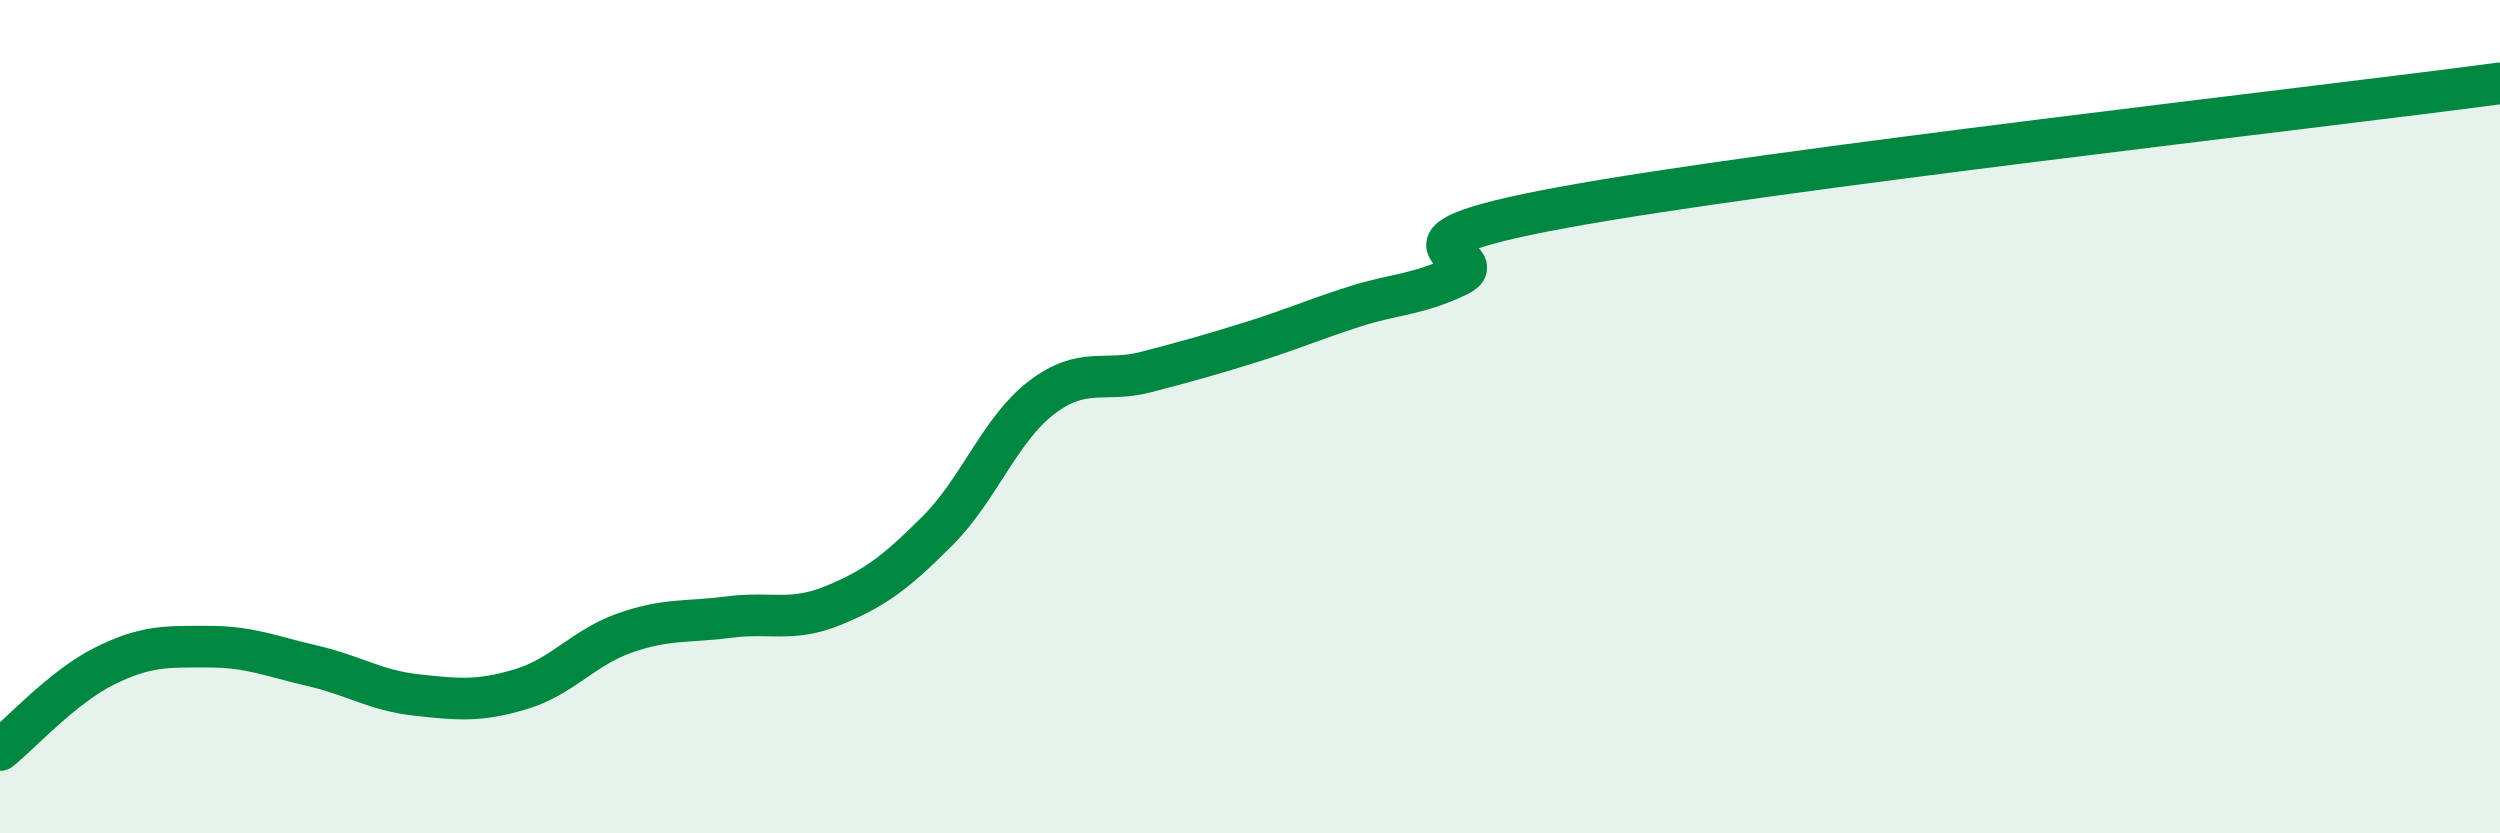
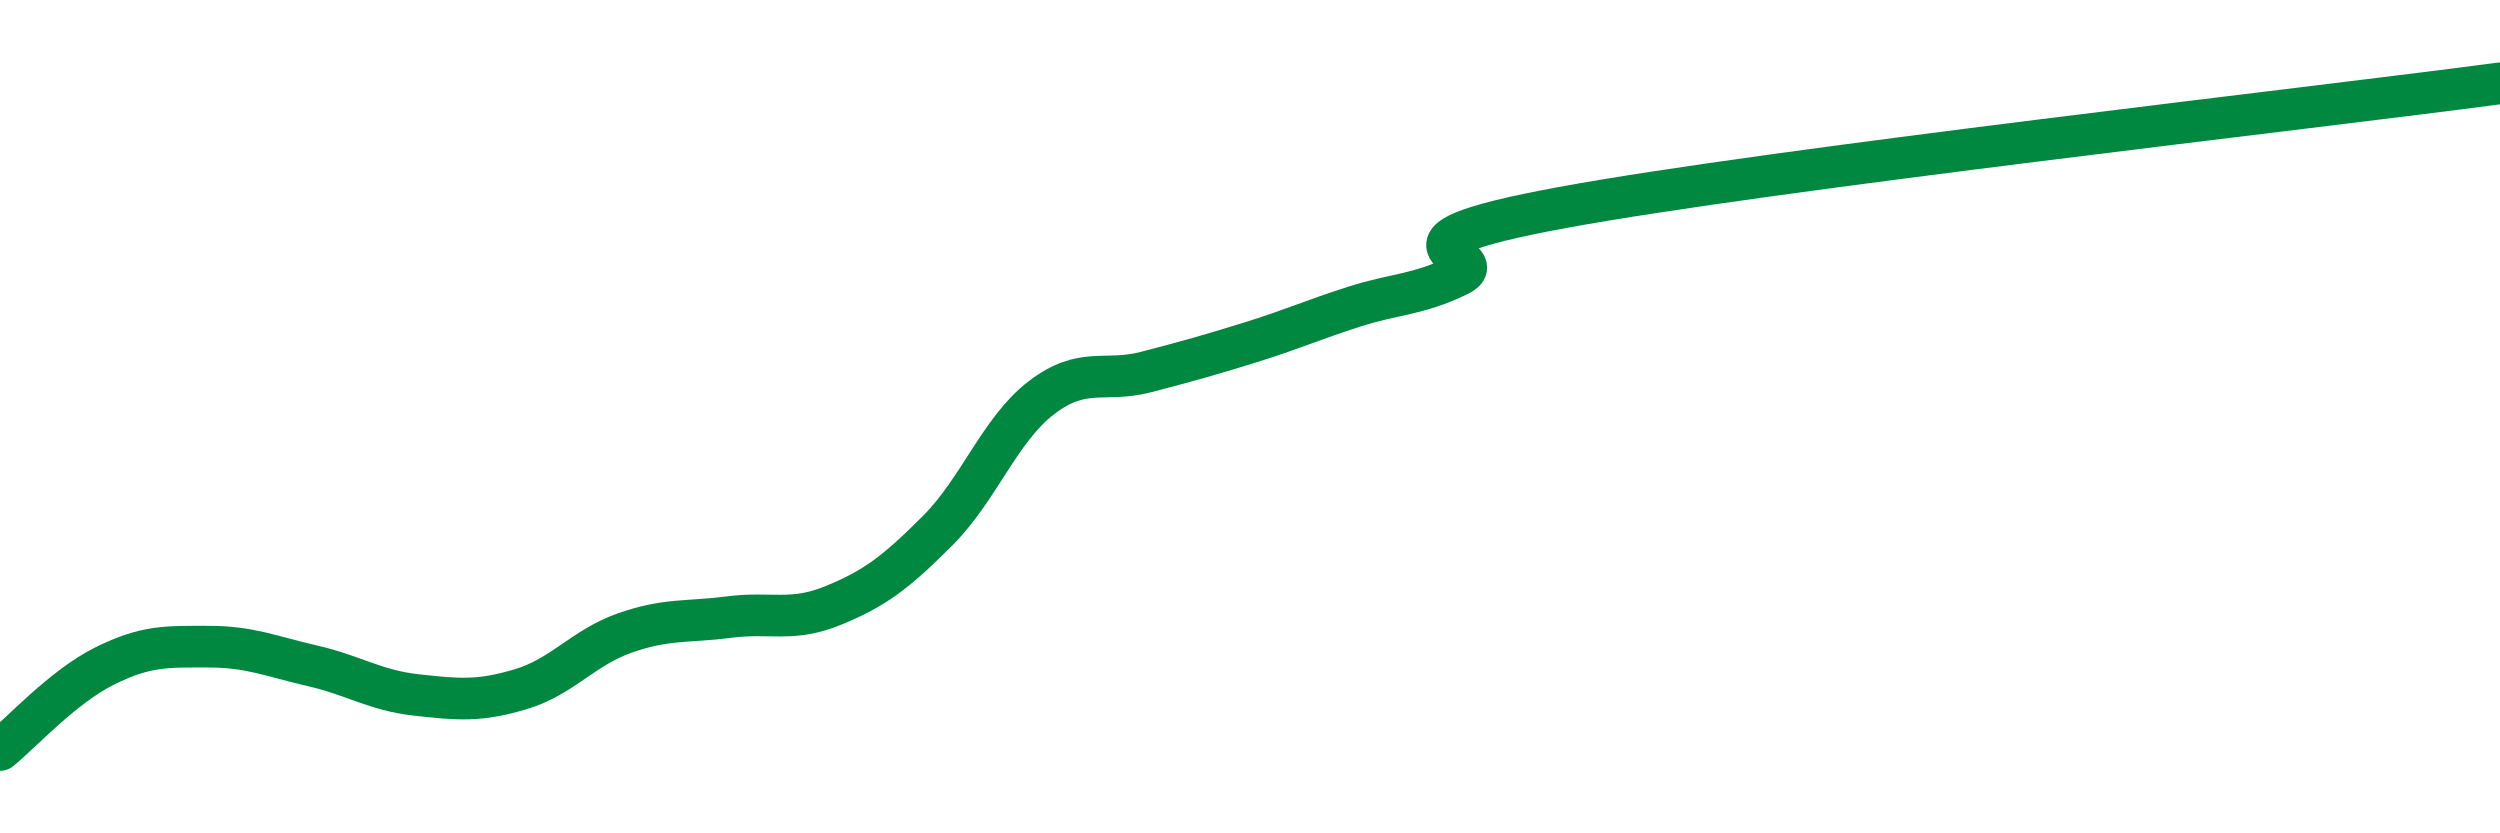
<svg xmlns="http://www.w3.org/2000/svg" width="60" height="20" viewBox="0 0 60 20">
-   <path d="M 0,18 C 0.5,17.6 1.5,16.49 2.5,15.99 C 3.5,15.49 4,15.52 5,15.52 C 6,15.52 6.5,15.75 7.5,15.98 C 8.5,16.21 9,16.57 10,16.68 C 11,16.79 11.5,16.84 12.5,16.54 C 13.5,16.24 14,15.54 15,15.19 C 16,14.84 16.5,14.94 17.5,14.81 C 18.5,14.68 19,14.94 20,14.53 C 21,14.12 21.5,13.74 22.5,12.74 C 23.5,11.74 24,10.3 25,9.54 C 26,8.78 26.5,9.19 27.5,8.93 C 28.5,8.67 29,8.53 30,8.22 C 31,7.91 31.5,7.68 32.5,7.36 C 33.5,7.04 34,7.09 35,6.61 C 36,6.13 32.5,5.9 37.5,4.98 C 42.5,4.06 55.5,2.6 60,2L60 20L0 20Z" fill="#008740" opacity="0.1" stroke-linecap="round" stroke-linejoin="round" />
  <path d="M 0,18 C 0.5,17.6 1.5,16.49 2.5,15.99 C 3.5,15.49 4,15.52 5,15.52 C 6,15.52 6.5,15.75 7.5,15.98 C 8.5,16.21 9,16.57 10,16.68 C 11,16.79 11.5,16.84 12.5,16.54 C 13.5,16.24 14,15.54 15,15.19 C 16,14.84 16.5,14.94 17.5,14.81 C 18.5,14.68 19,14.94 20,14.53 C 21,14.12 21.5,13.74 22.5,12.74 C 23.5,11.74 24,10.3 25,9.54 C 26,8.78 26.5,9.19 27.5,8.93 C 28.5,8.67 29,8.53 30,8.22 C 31,7.91 31.5,7.68 32.5,7.36 C 33.5,7.04 34,7.09 35,6.61 C 36,6.13 32.5,5.9 37.5,4.98 C 42.5,4.06 55.5,2.6 60,2" stroke="#008740" stroke-width="1" fill="none" stroke-linecap="round" stroke-linejoin="round" />
</svg>